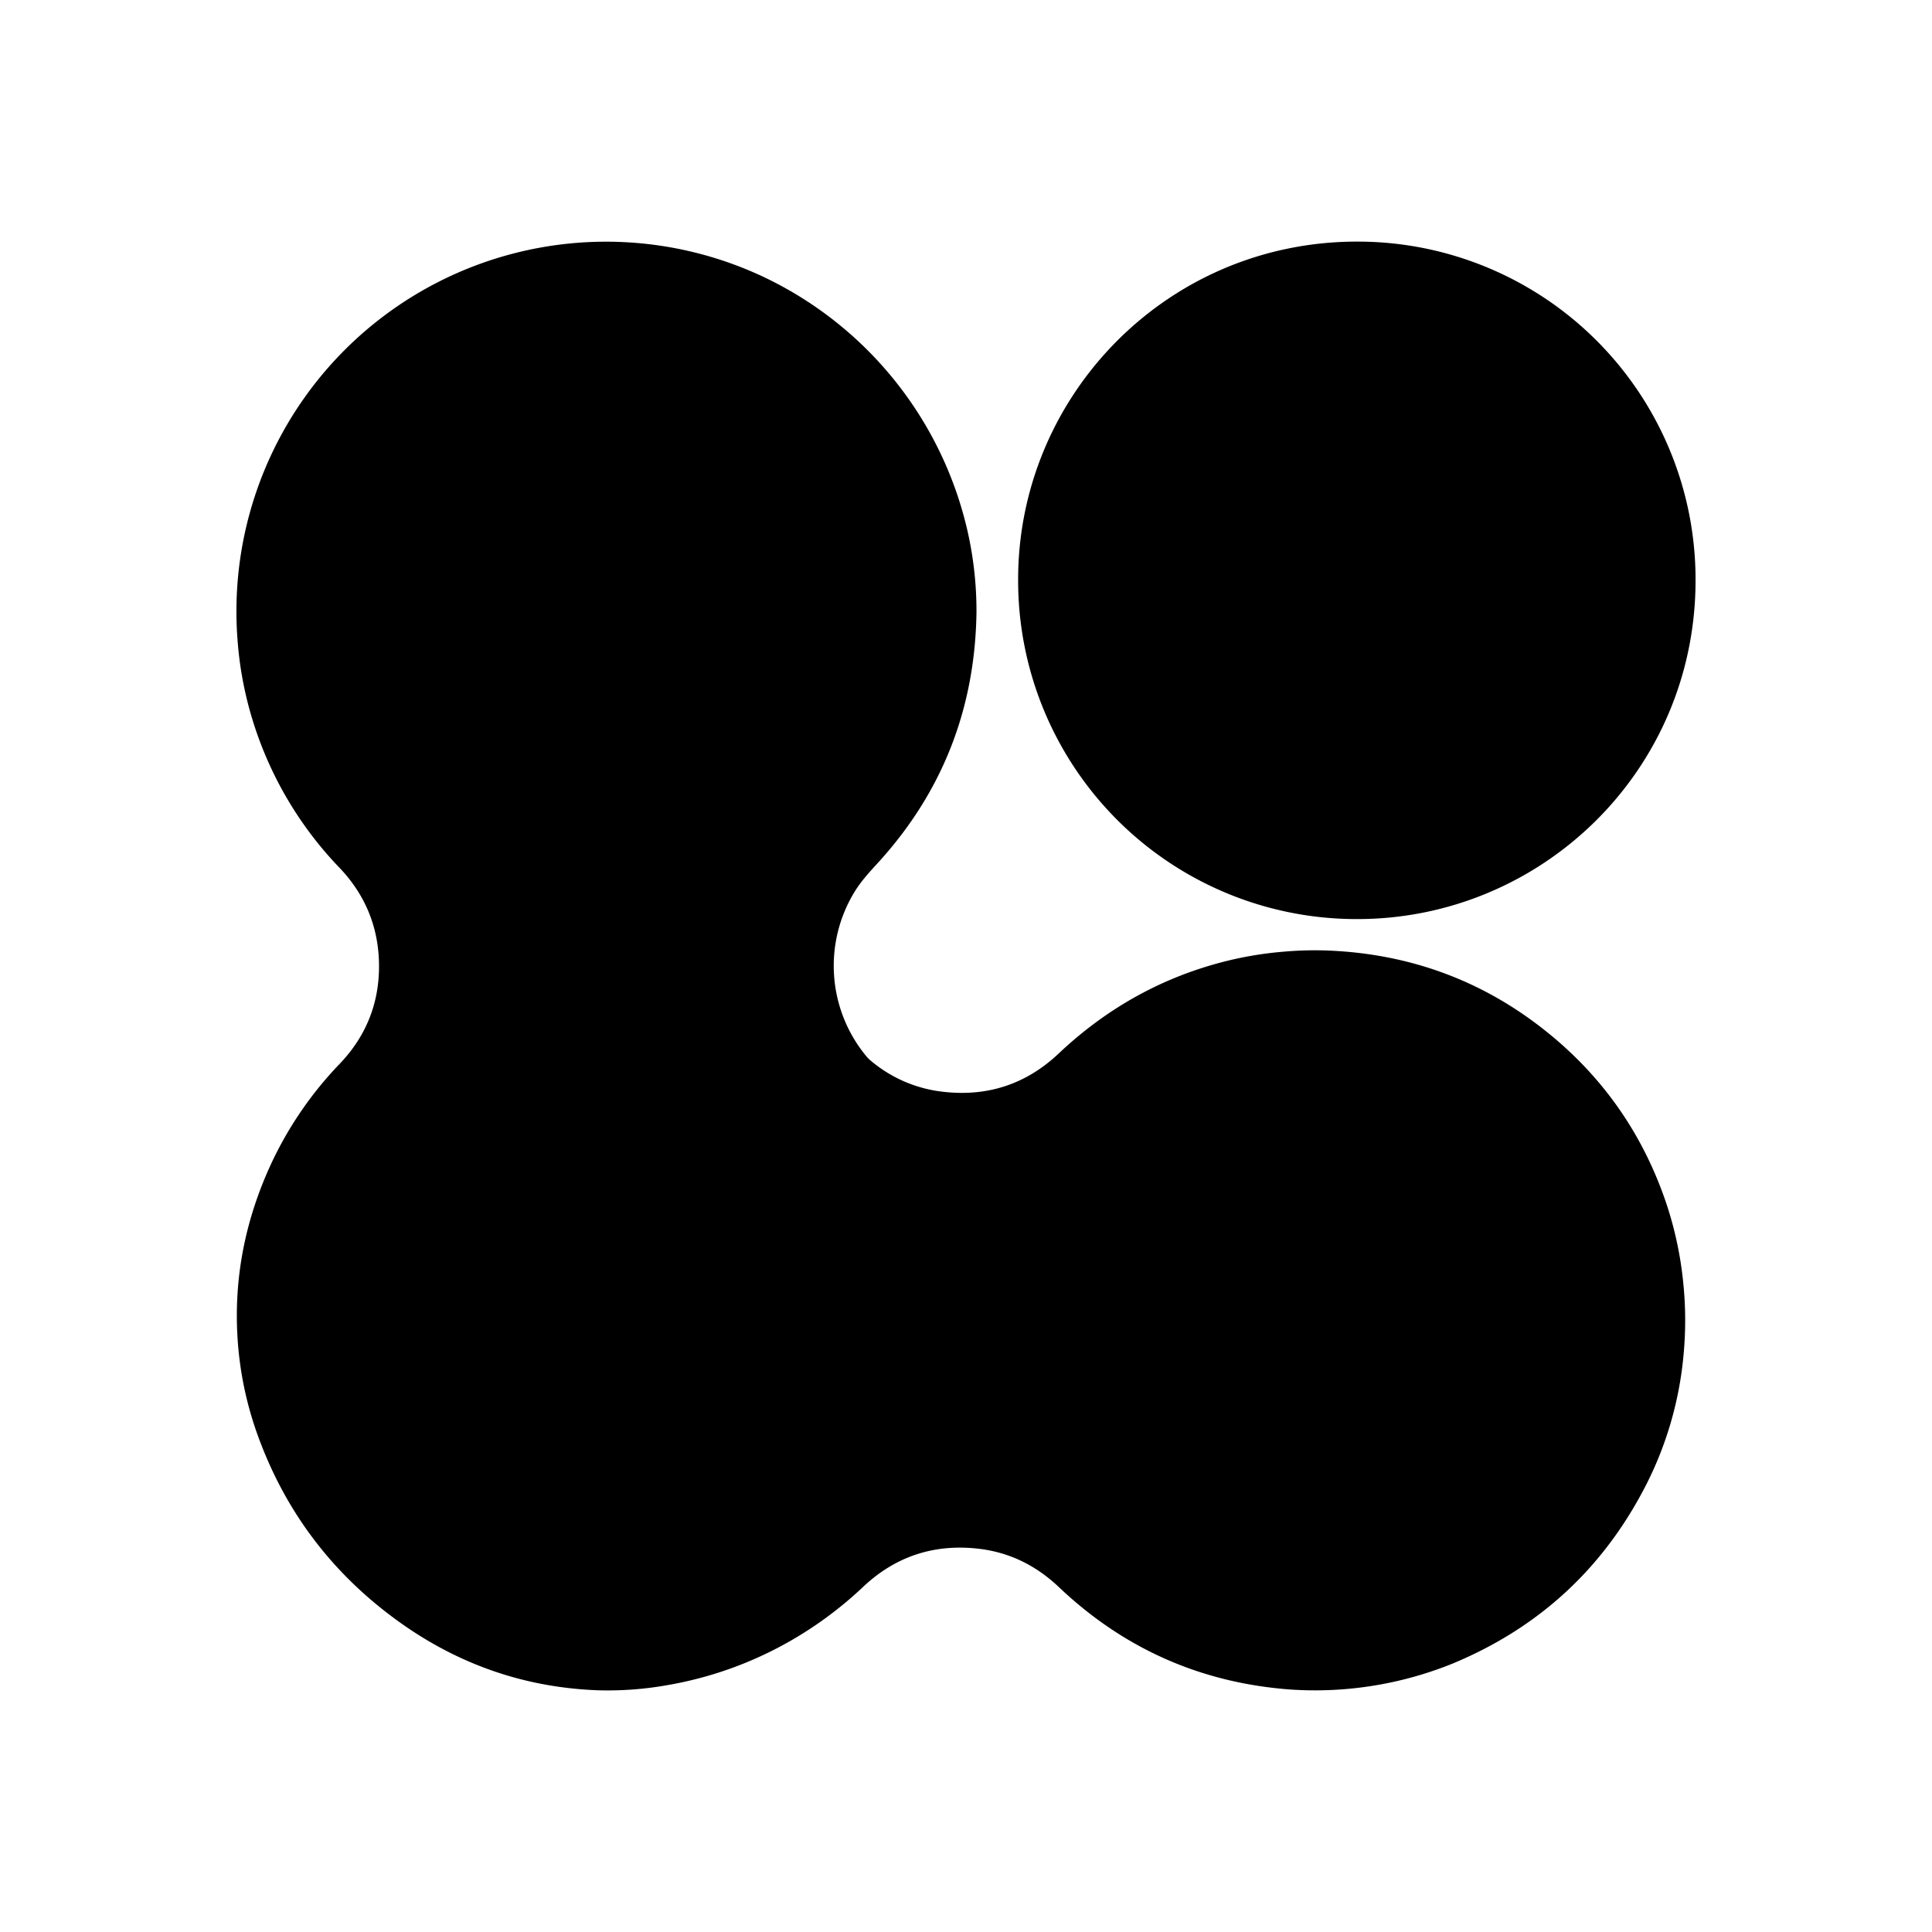
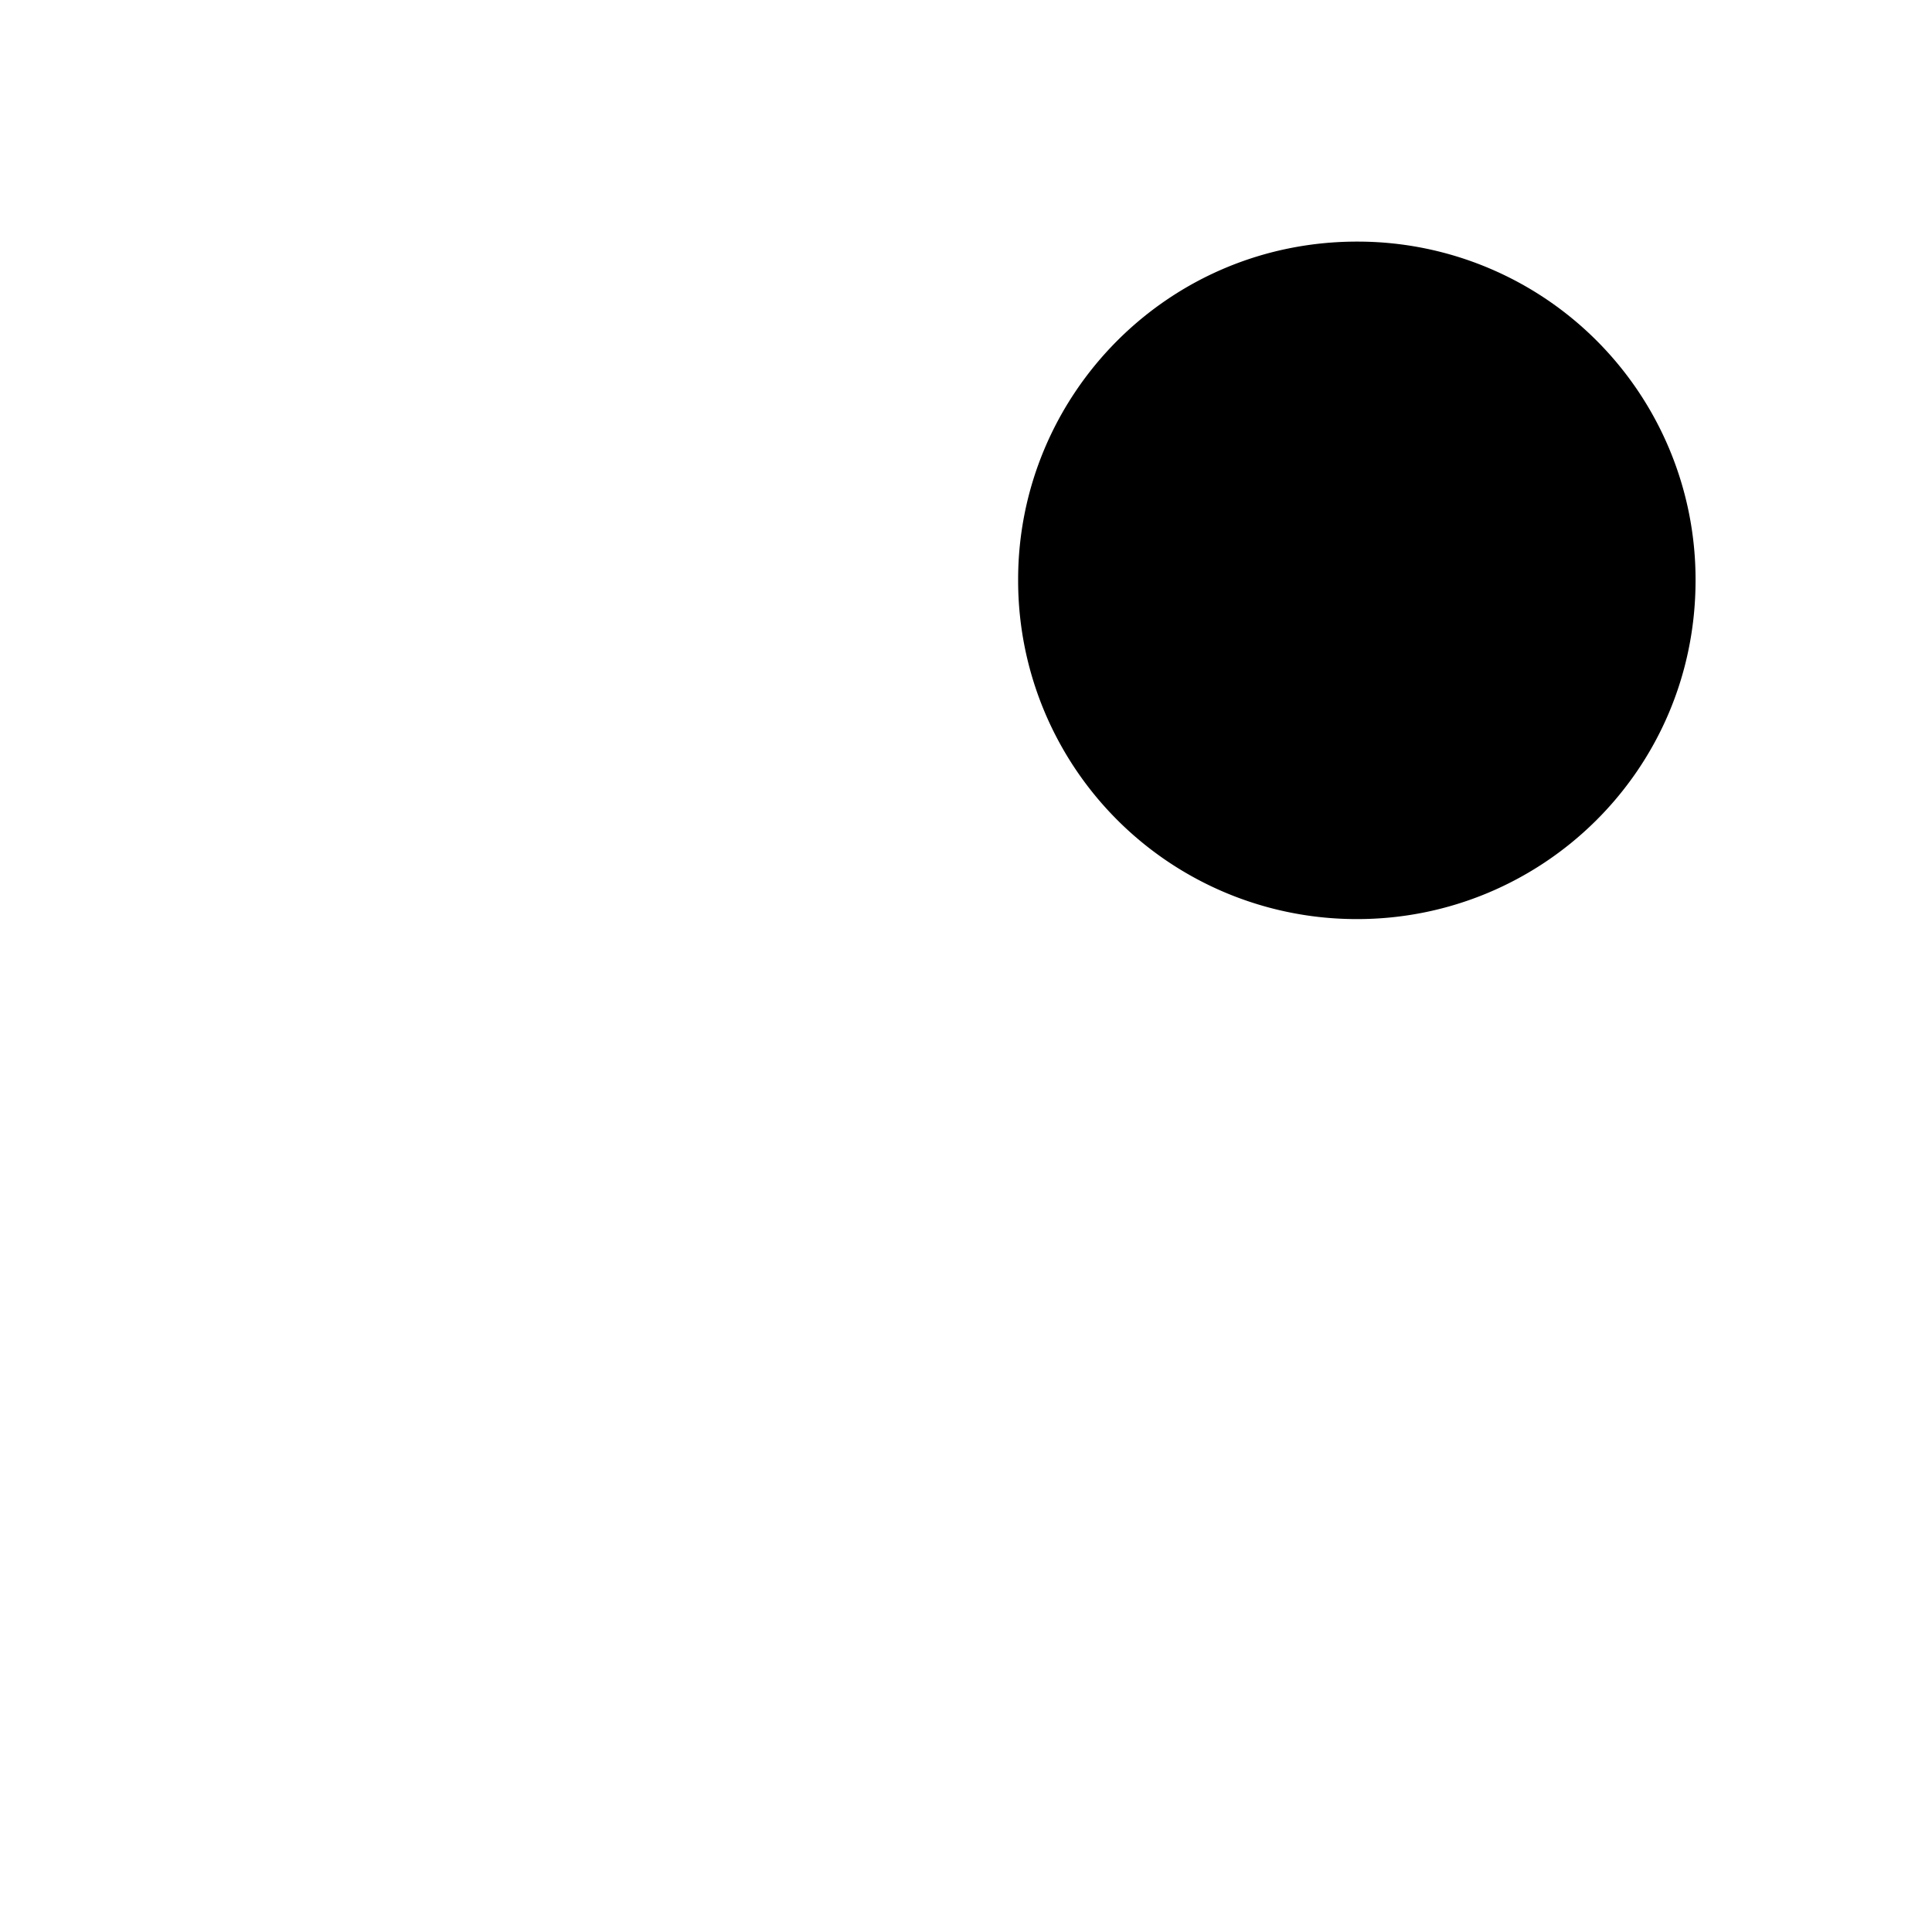
<svg xmlns="http://www.w3.org/2000/svg" id="Graphic_Elements" data-name="Graphic Elements" viewBox="0 0 1200 1200">
  <title>rm594-icon</title>
-   <path d="M1034.51,746.09c-13.83-40.26-36.93-74.29-69.51-101.67-40.3-33.89-87-51.74-139.56-54a219.64,219.64,0,0,0-28.79.74,223.87,223.87,0,0,0-36.47,6.15c-39.22,10.07-73.3,29.33-102.71,57.14C637,673.73,612.62,681.49,584.75,678a83.87,83.87,0,0,1-44-19.27,21.34,21.34,0,0,1-2.72-2.74A88.11,88.11,0,0,1,531,553.58c4-6.45,9.06-11.93,14.14-17.48,40.39-44.16,60.56-96.28,61.37-156a224.56,224.56,0,0,0-5.61-50.46A231.77,231.77,0,0,0,473.68,171.72,229.61,229.61,0,0,0,147.53,397.38a225.19,225.19,0,0,0,10.15,52.39A229.31,229.31,0,0,0,210.88,539c15.45,16.22,23.76,35.58,24.49,58,.79,24.61-7.39,46-24.4,63.78a228.87,228.87,0,0,0-43.05,63.12c-15.54,34-22.71,69.65-20.38,107.09a216.66,216.66,0,0,0,12.53,60.47q25.26,69.85,85.09,113.92c37.45,27.63,79.47,42.73,126.1,44.48a210.09,210.09,0,0,0,43.14-3.17,233,233,0,0,0,65.92-21.78,237.48,237.48,0,0,0,56-39.48c20.28-19.05,44.55-26.75,72.1-23.41,19,2.31,35.36,10.56,49.28,23.77q60.63,57.51,144,63.62a227.72,227.72,0,0,0,100.69-16.19Q983.52,999.48,1023.08,921a222,222,0,0,0,22.64-79.88,228.18,228.18,0,0,0-.26-44.73A225.08,225.08,0,0,0,1034.51,746.09Z" />
  <path d="M842.64,570.86c114.68.18,210.49-92.12,210.5-210.41A209.9,209.9,0,0,0,844.79,150.07c-119.38-1-212.72,95.63-212.41,210.41A210.21,210.21,0,0,0,842.64,570.86Z" />
</svg>